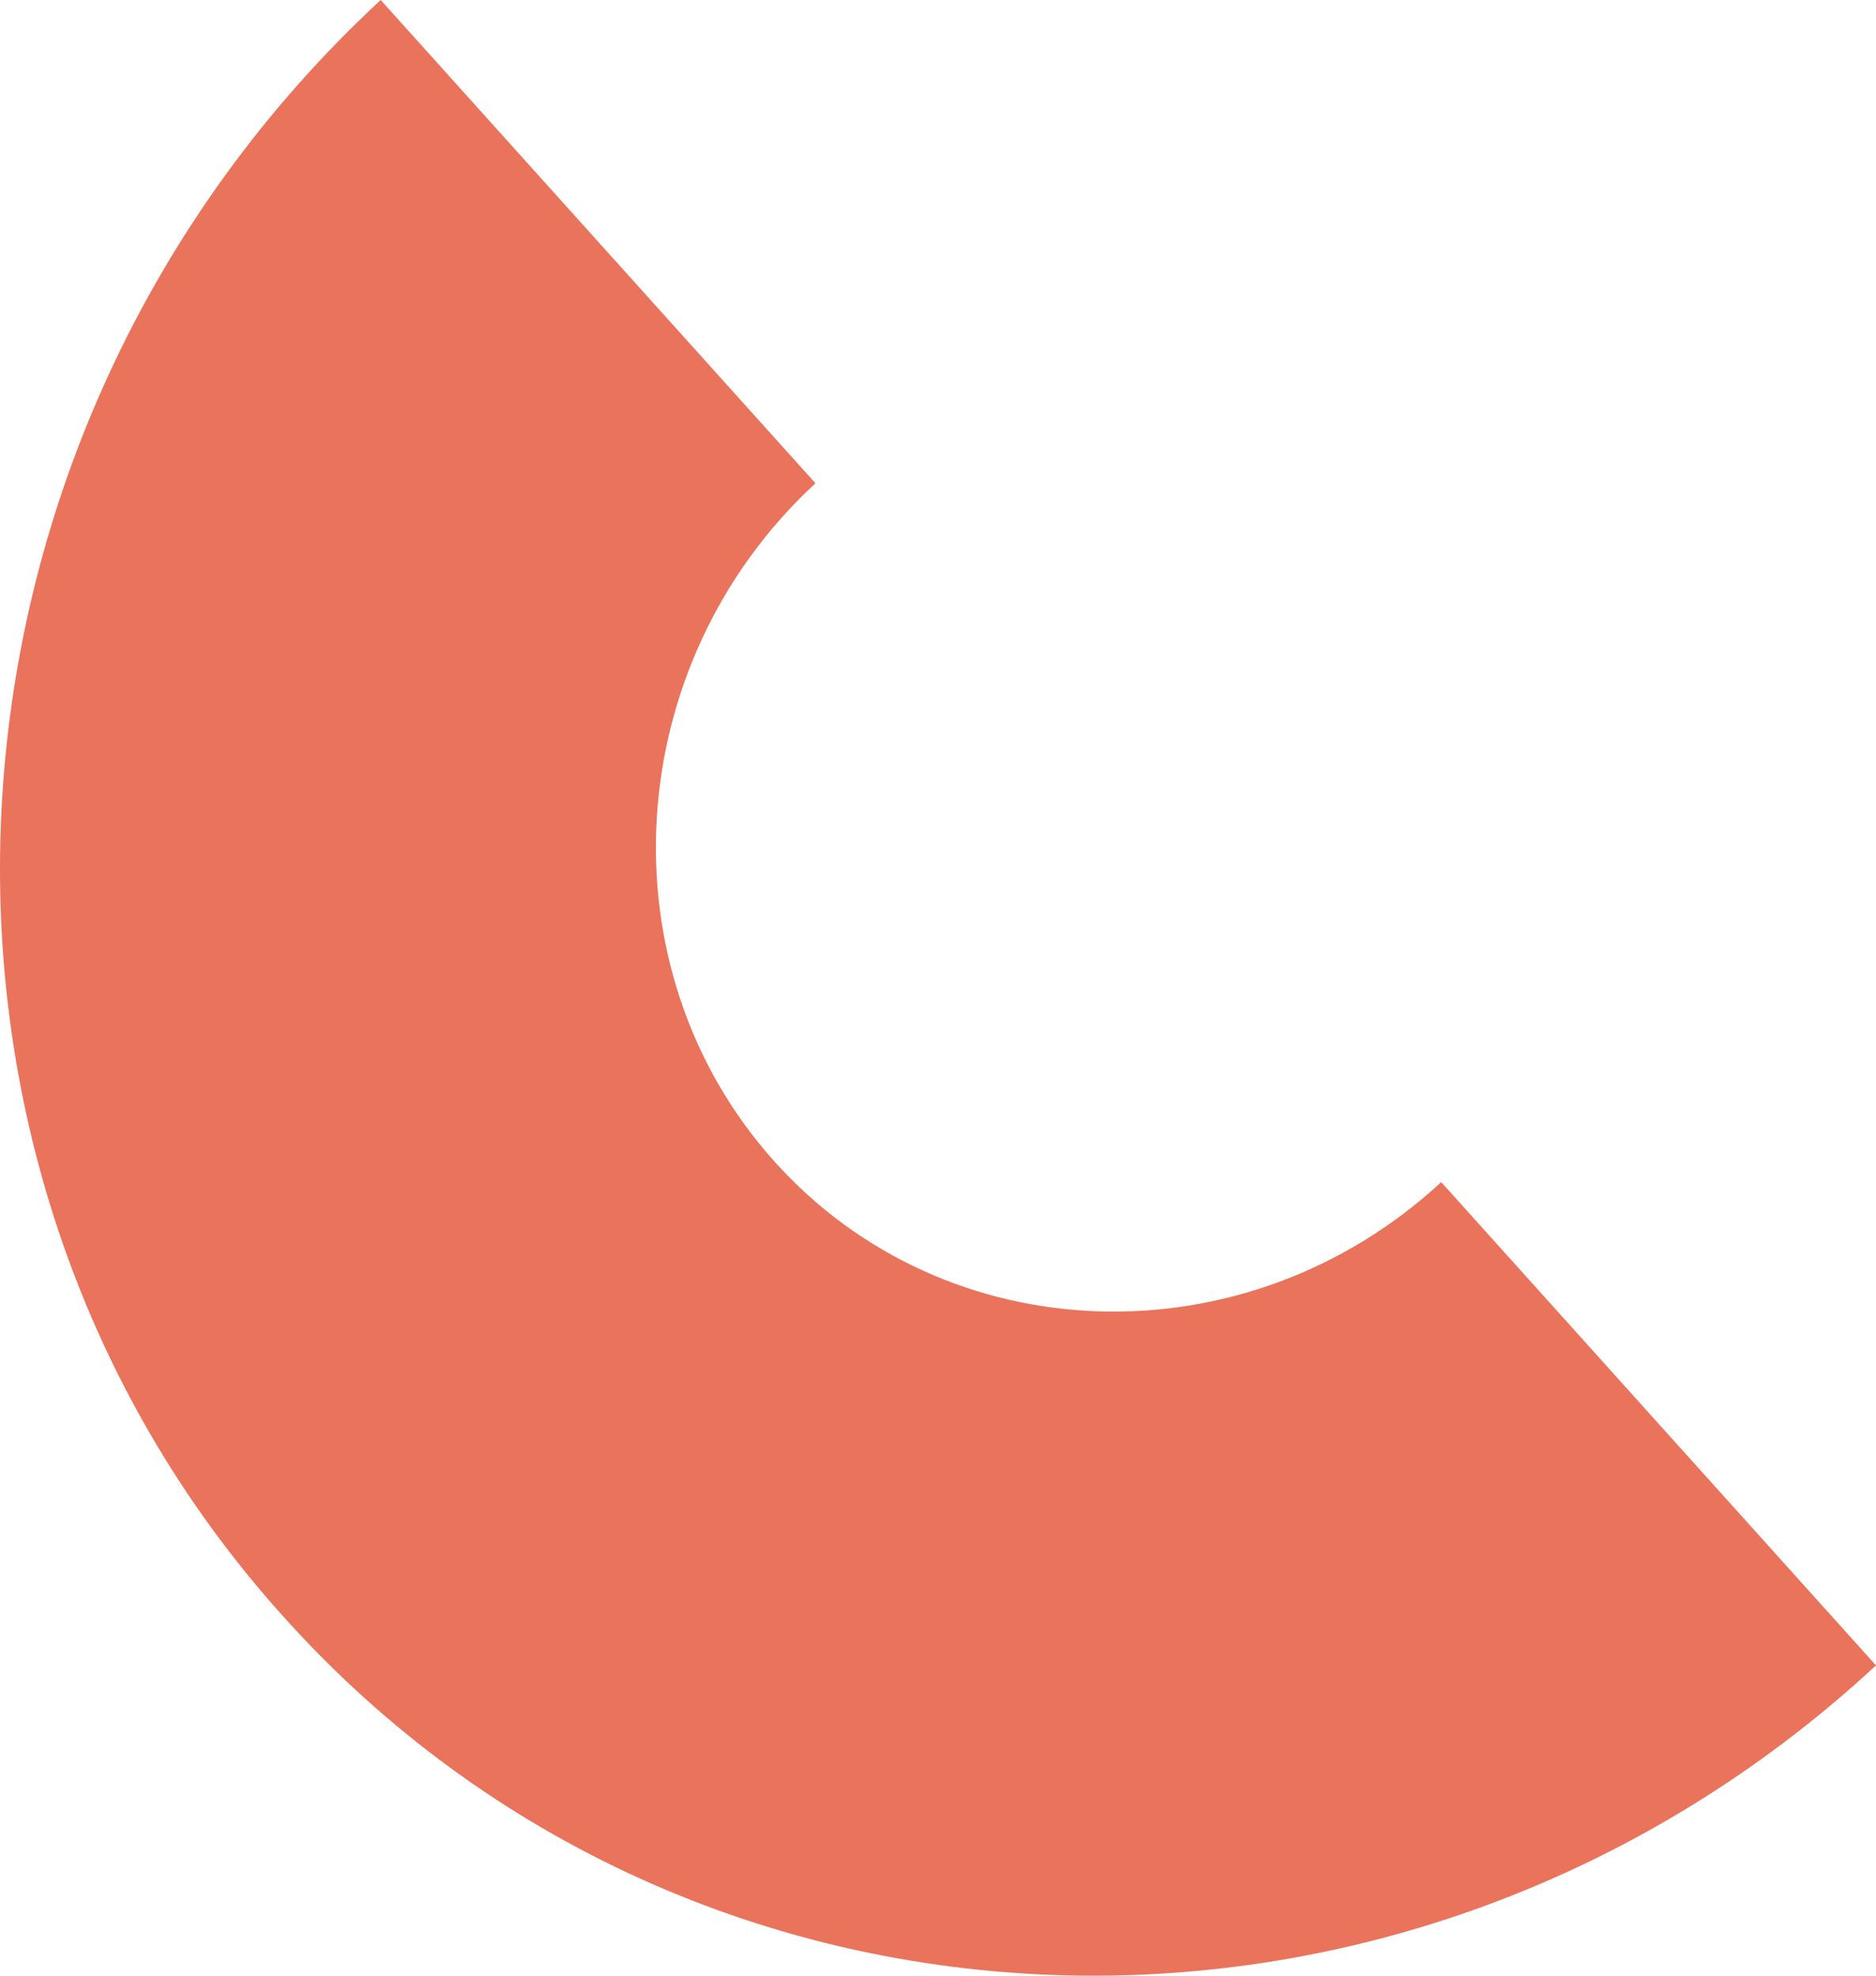
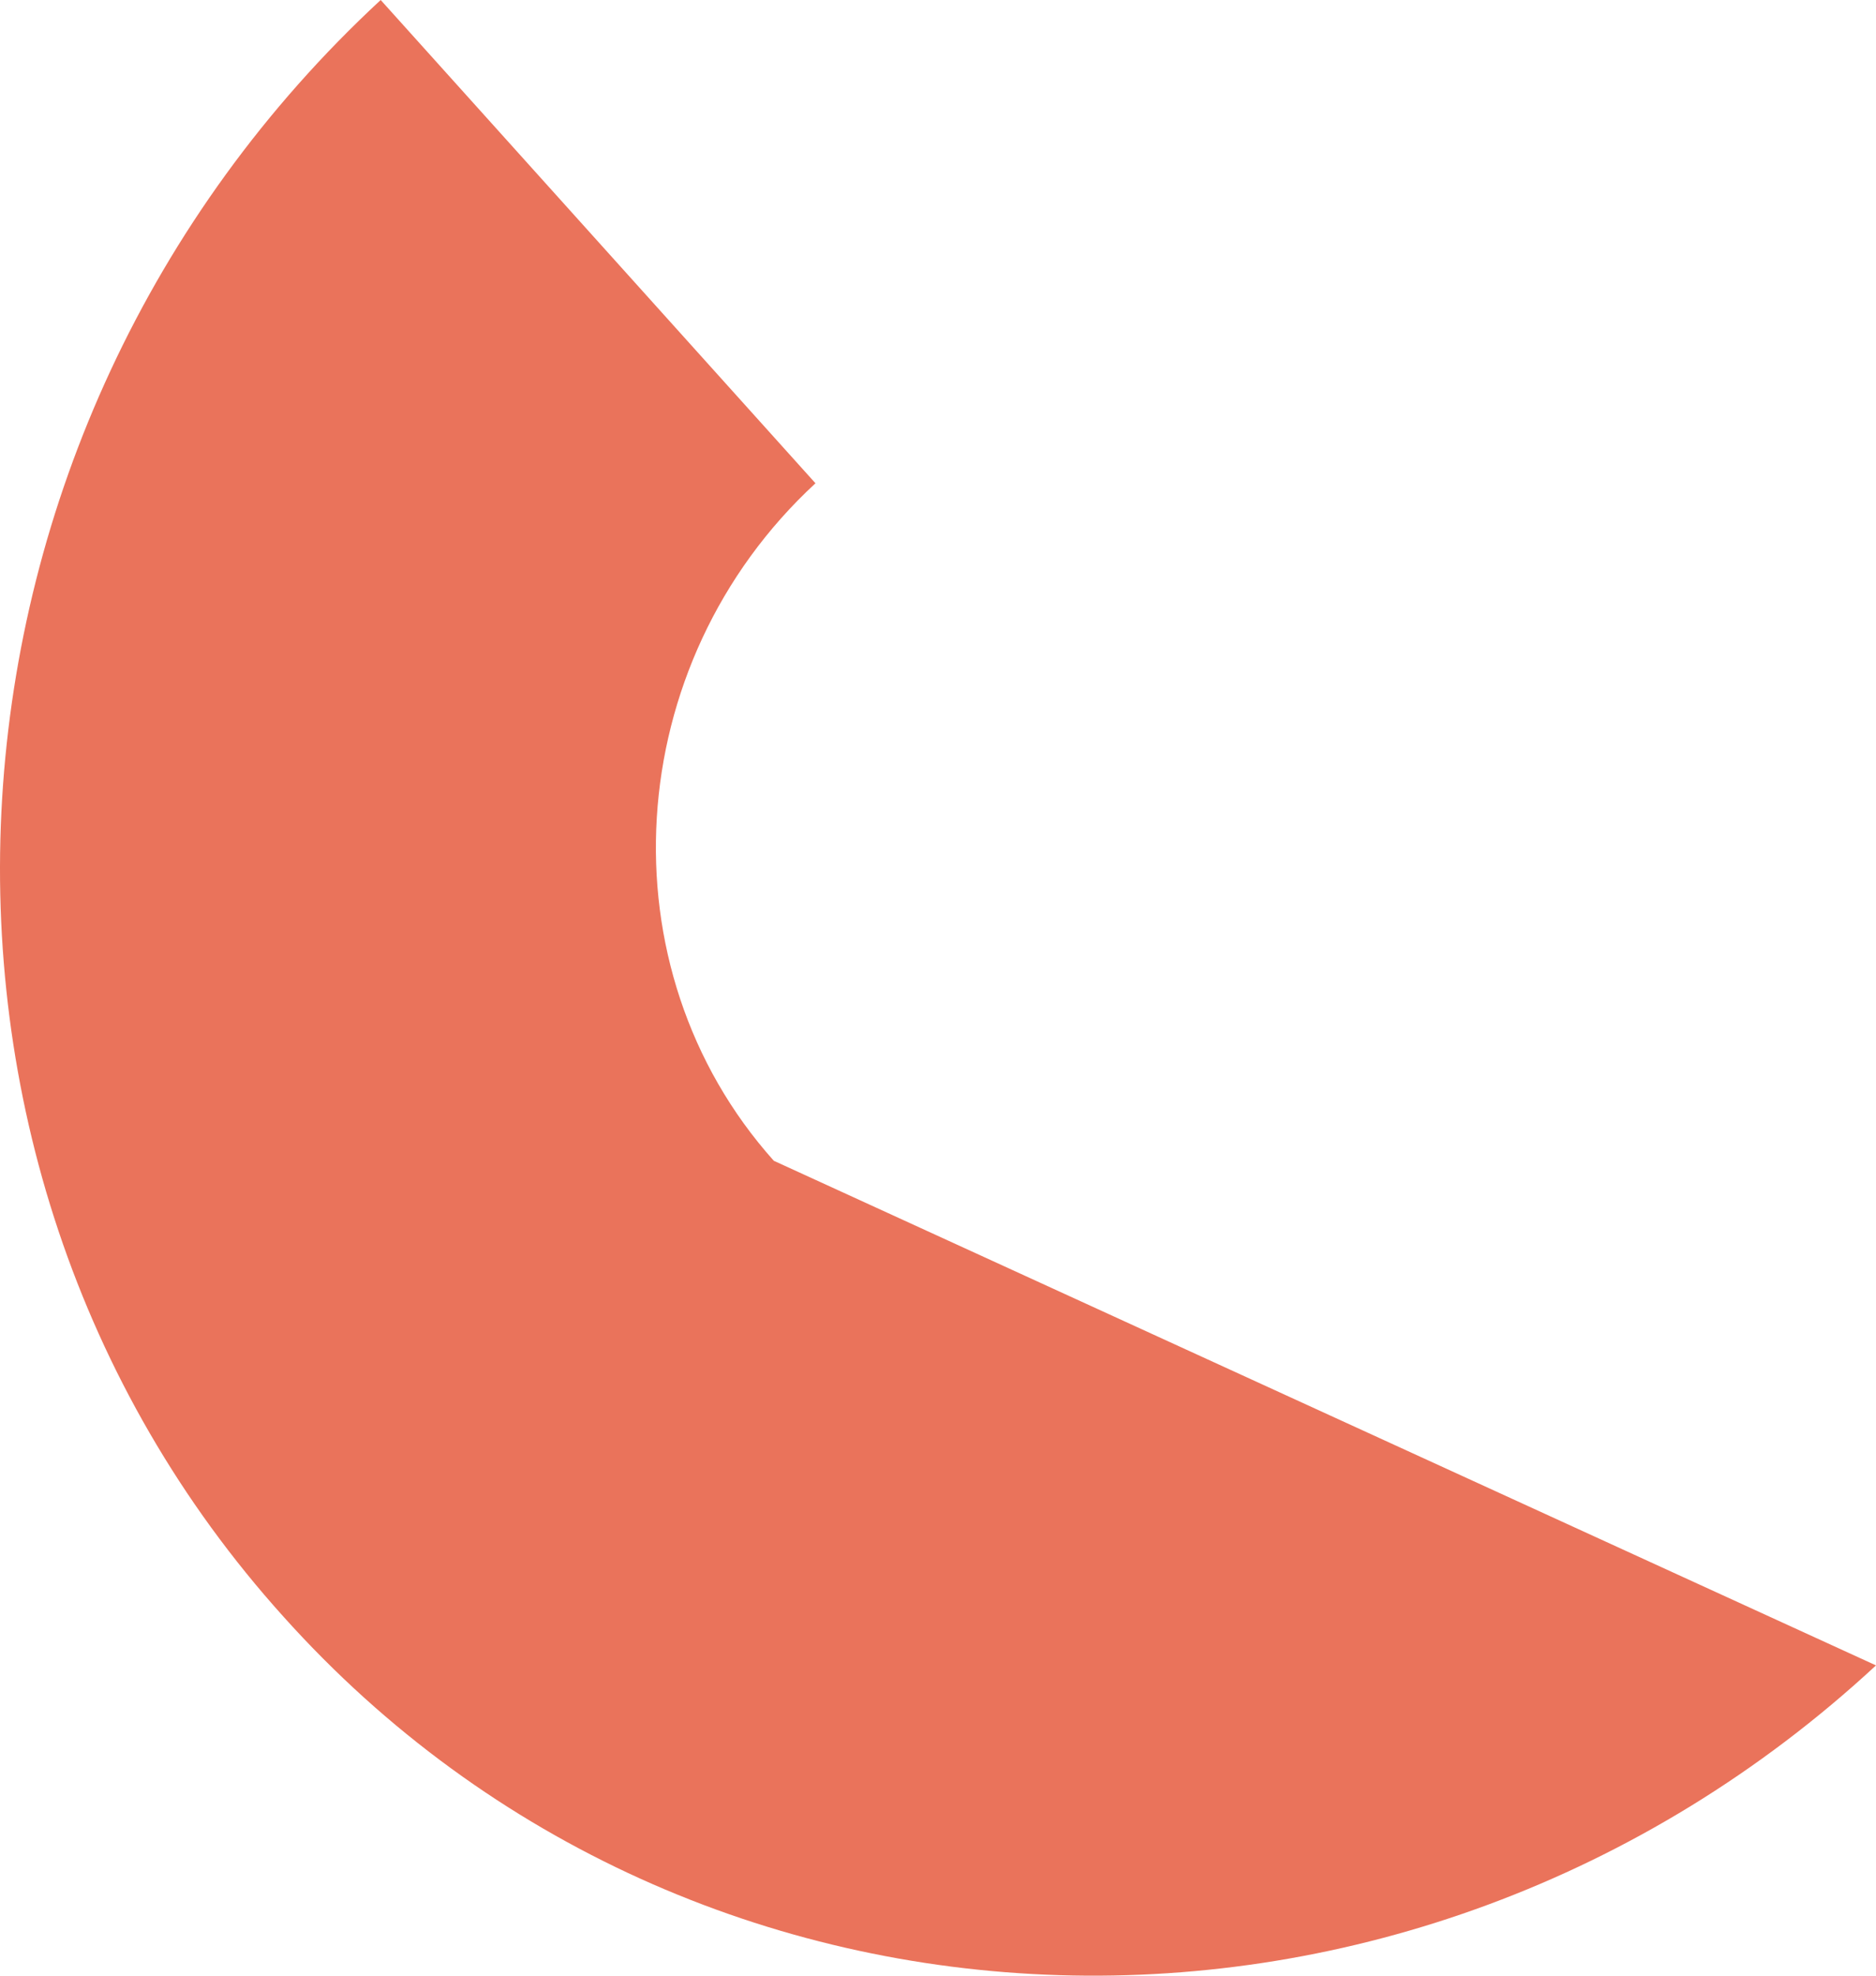
<svg xmlns="http://www.w3.org/2000/svg" width="95" height="100" viewBox="0 0 95 100" fill="none">
-   <path d="M19.278 0L41.295 24.461C31.401 33.599 30.467 49.007 39.185 58.753C47.904 68.5 63.09 68.972 72.983 59.834L95 84.295C71.399 106.15 35.205 105.074 14.352 81.825C-6.596 58.6 -4.323 21.855 19.278 0Z" fill="#EA735B" />
+   <path d="M19.278 0L41.295 24.461C31.401 33.599 30.467 49.007 39.185 58.753L95 84.295C71.399 106.15 35.205 105.074 14.352 81.825C-6.596 58.6 -4.323 21.855 19.278 0Z" fill="#EA735B" />
</svg>